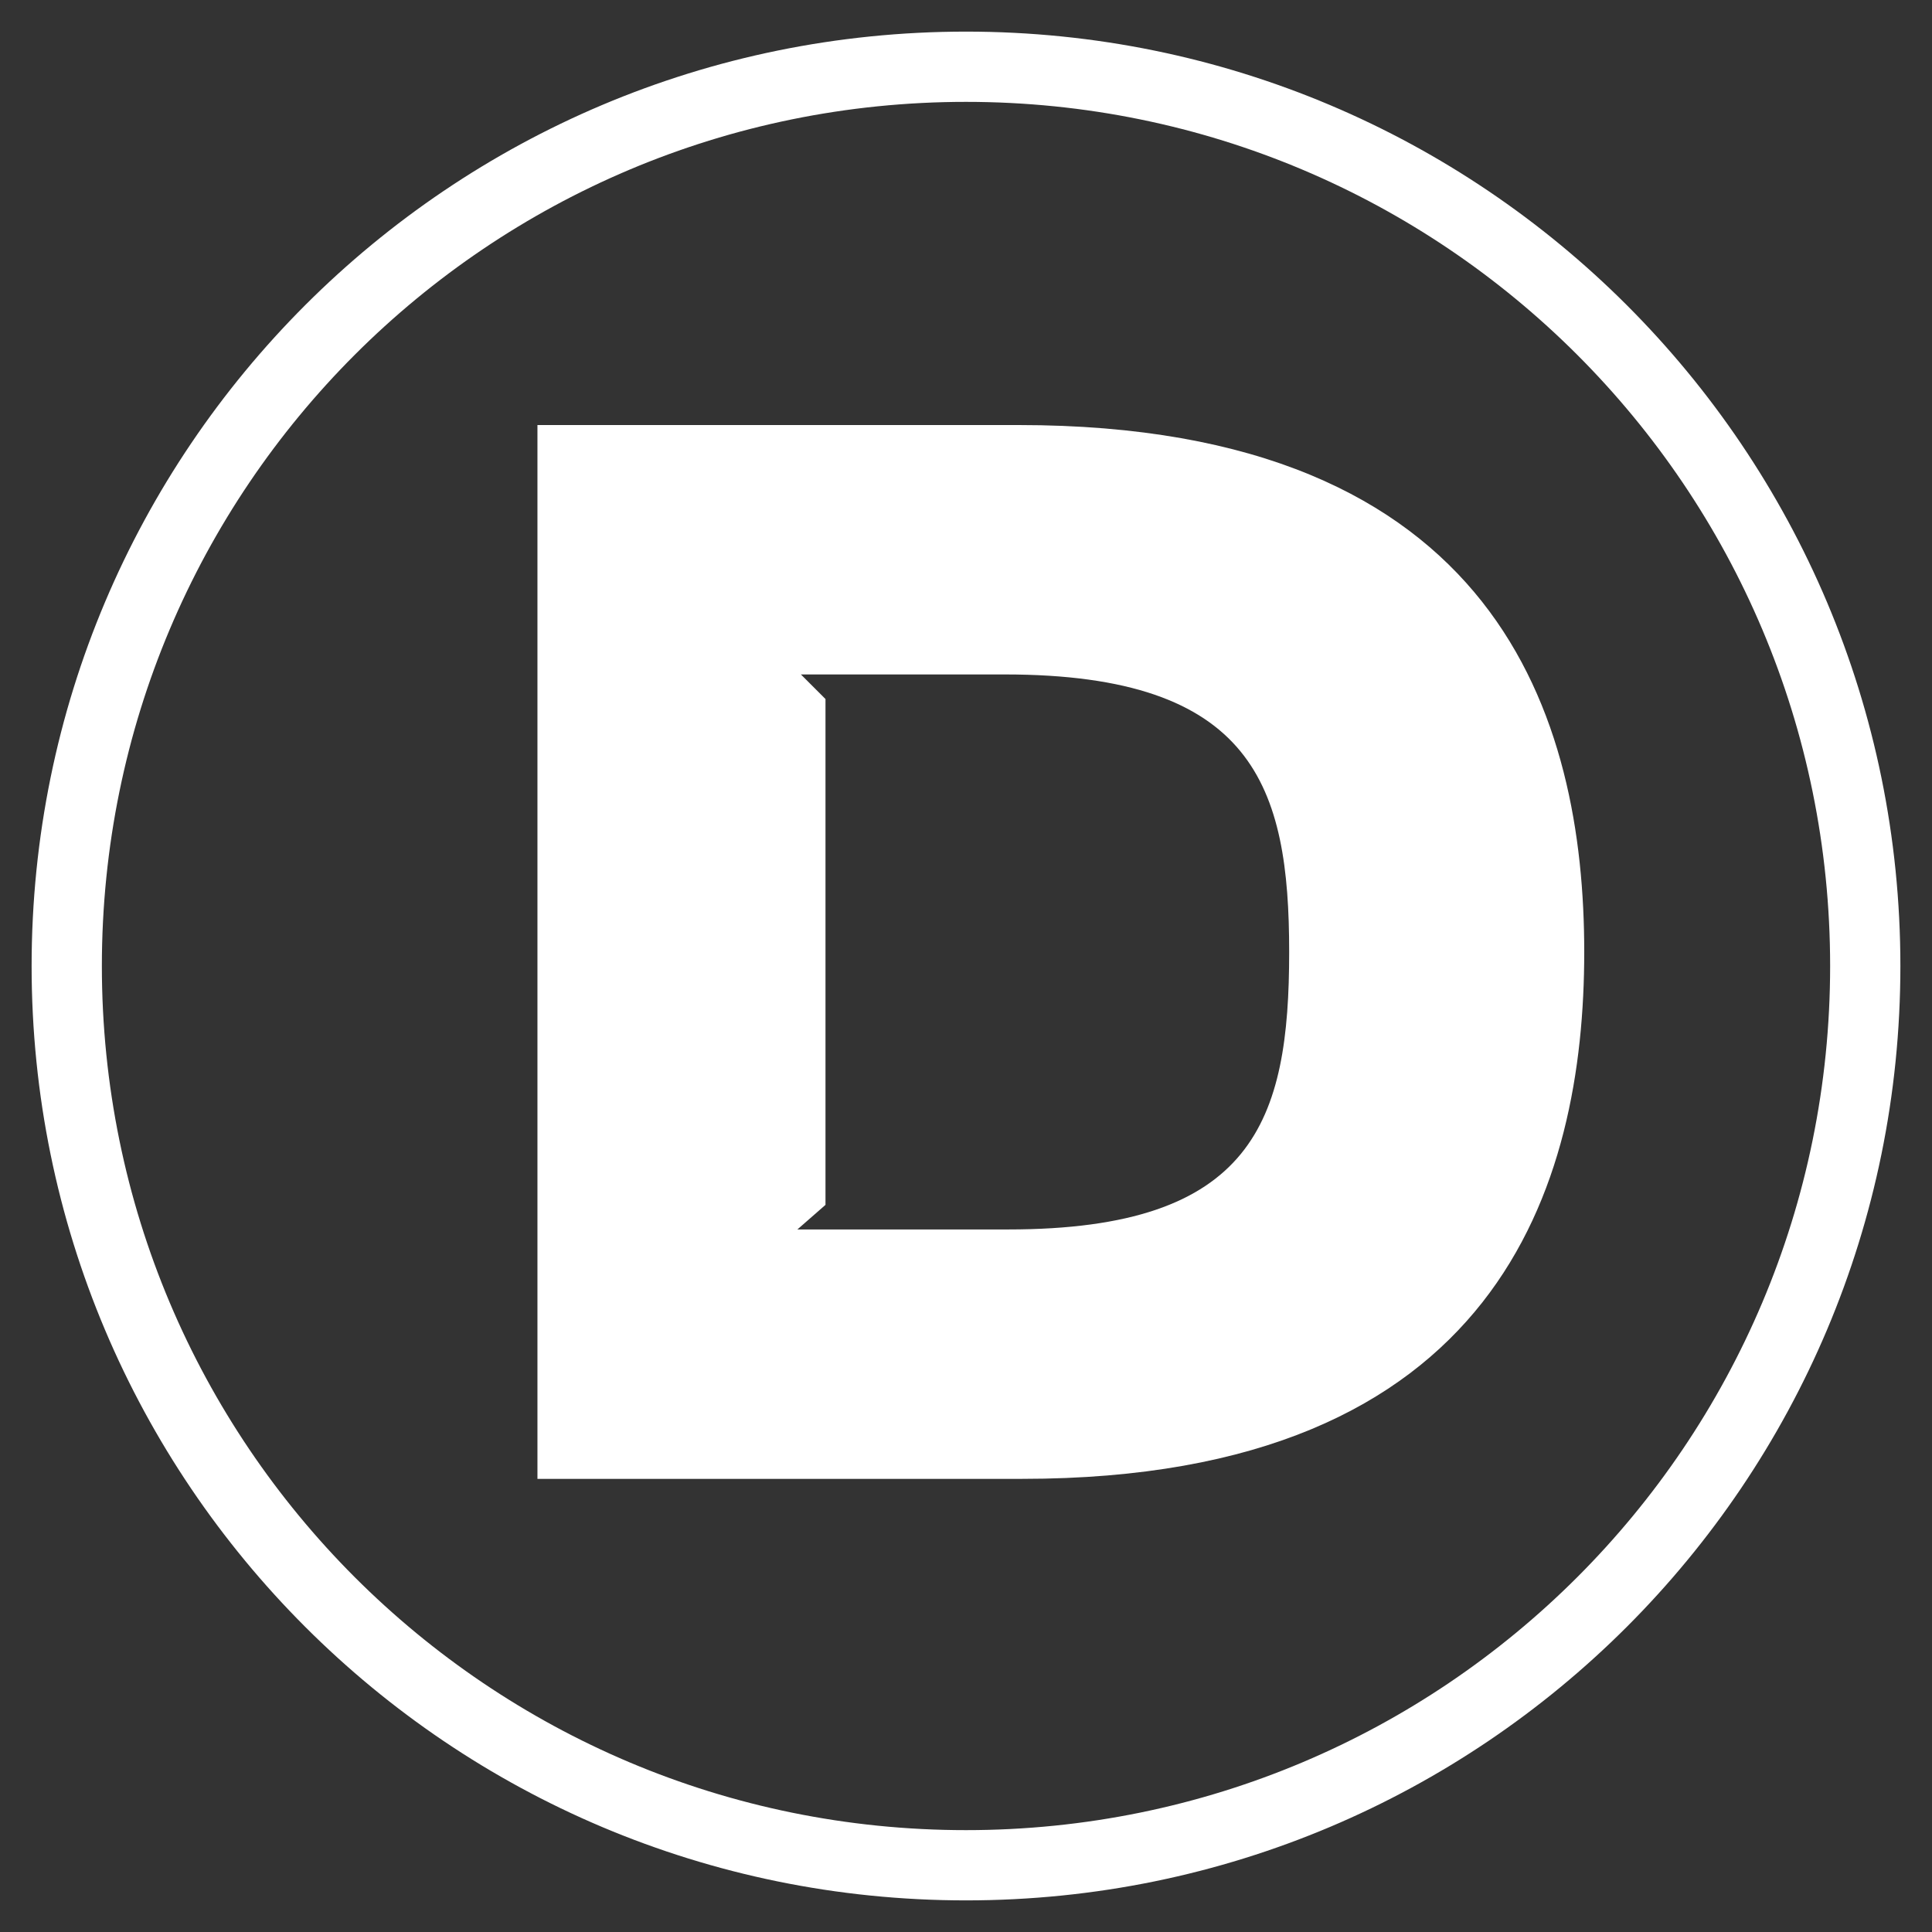
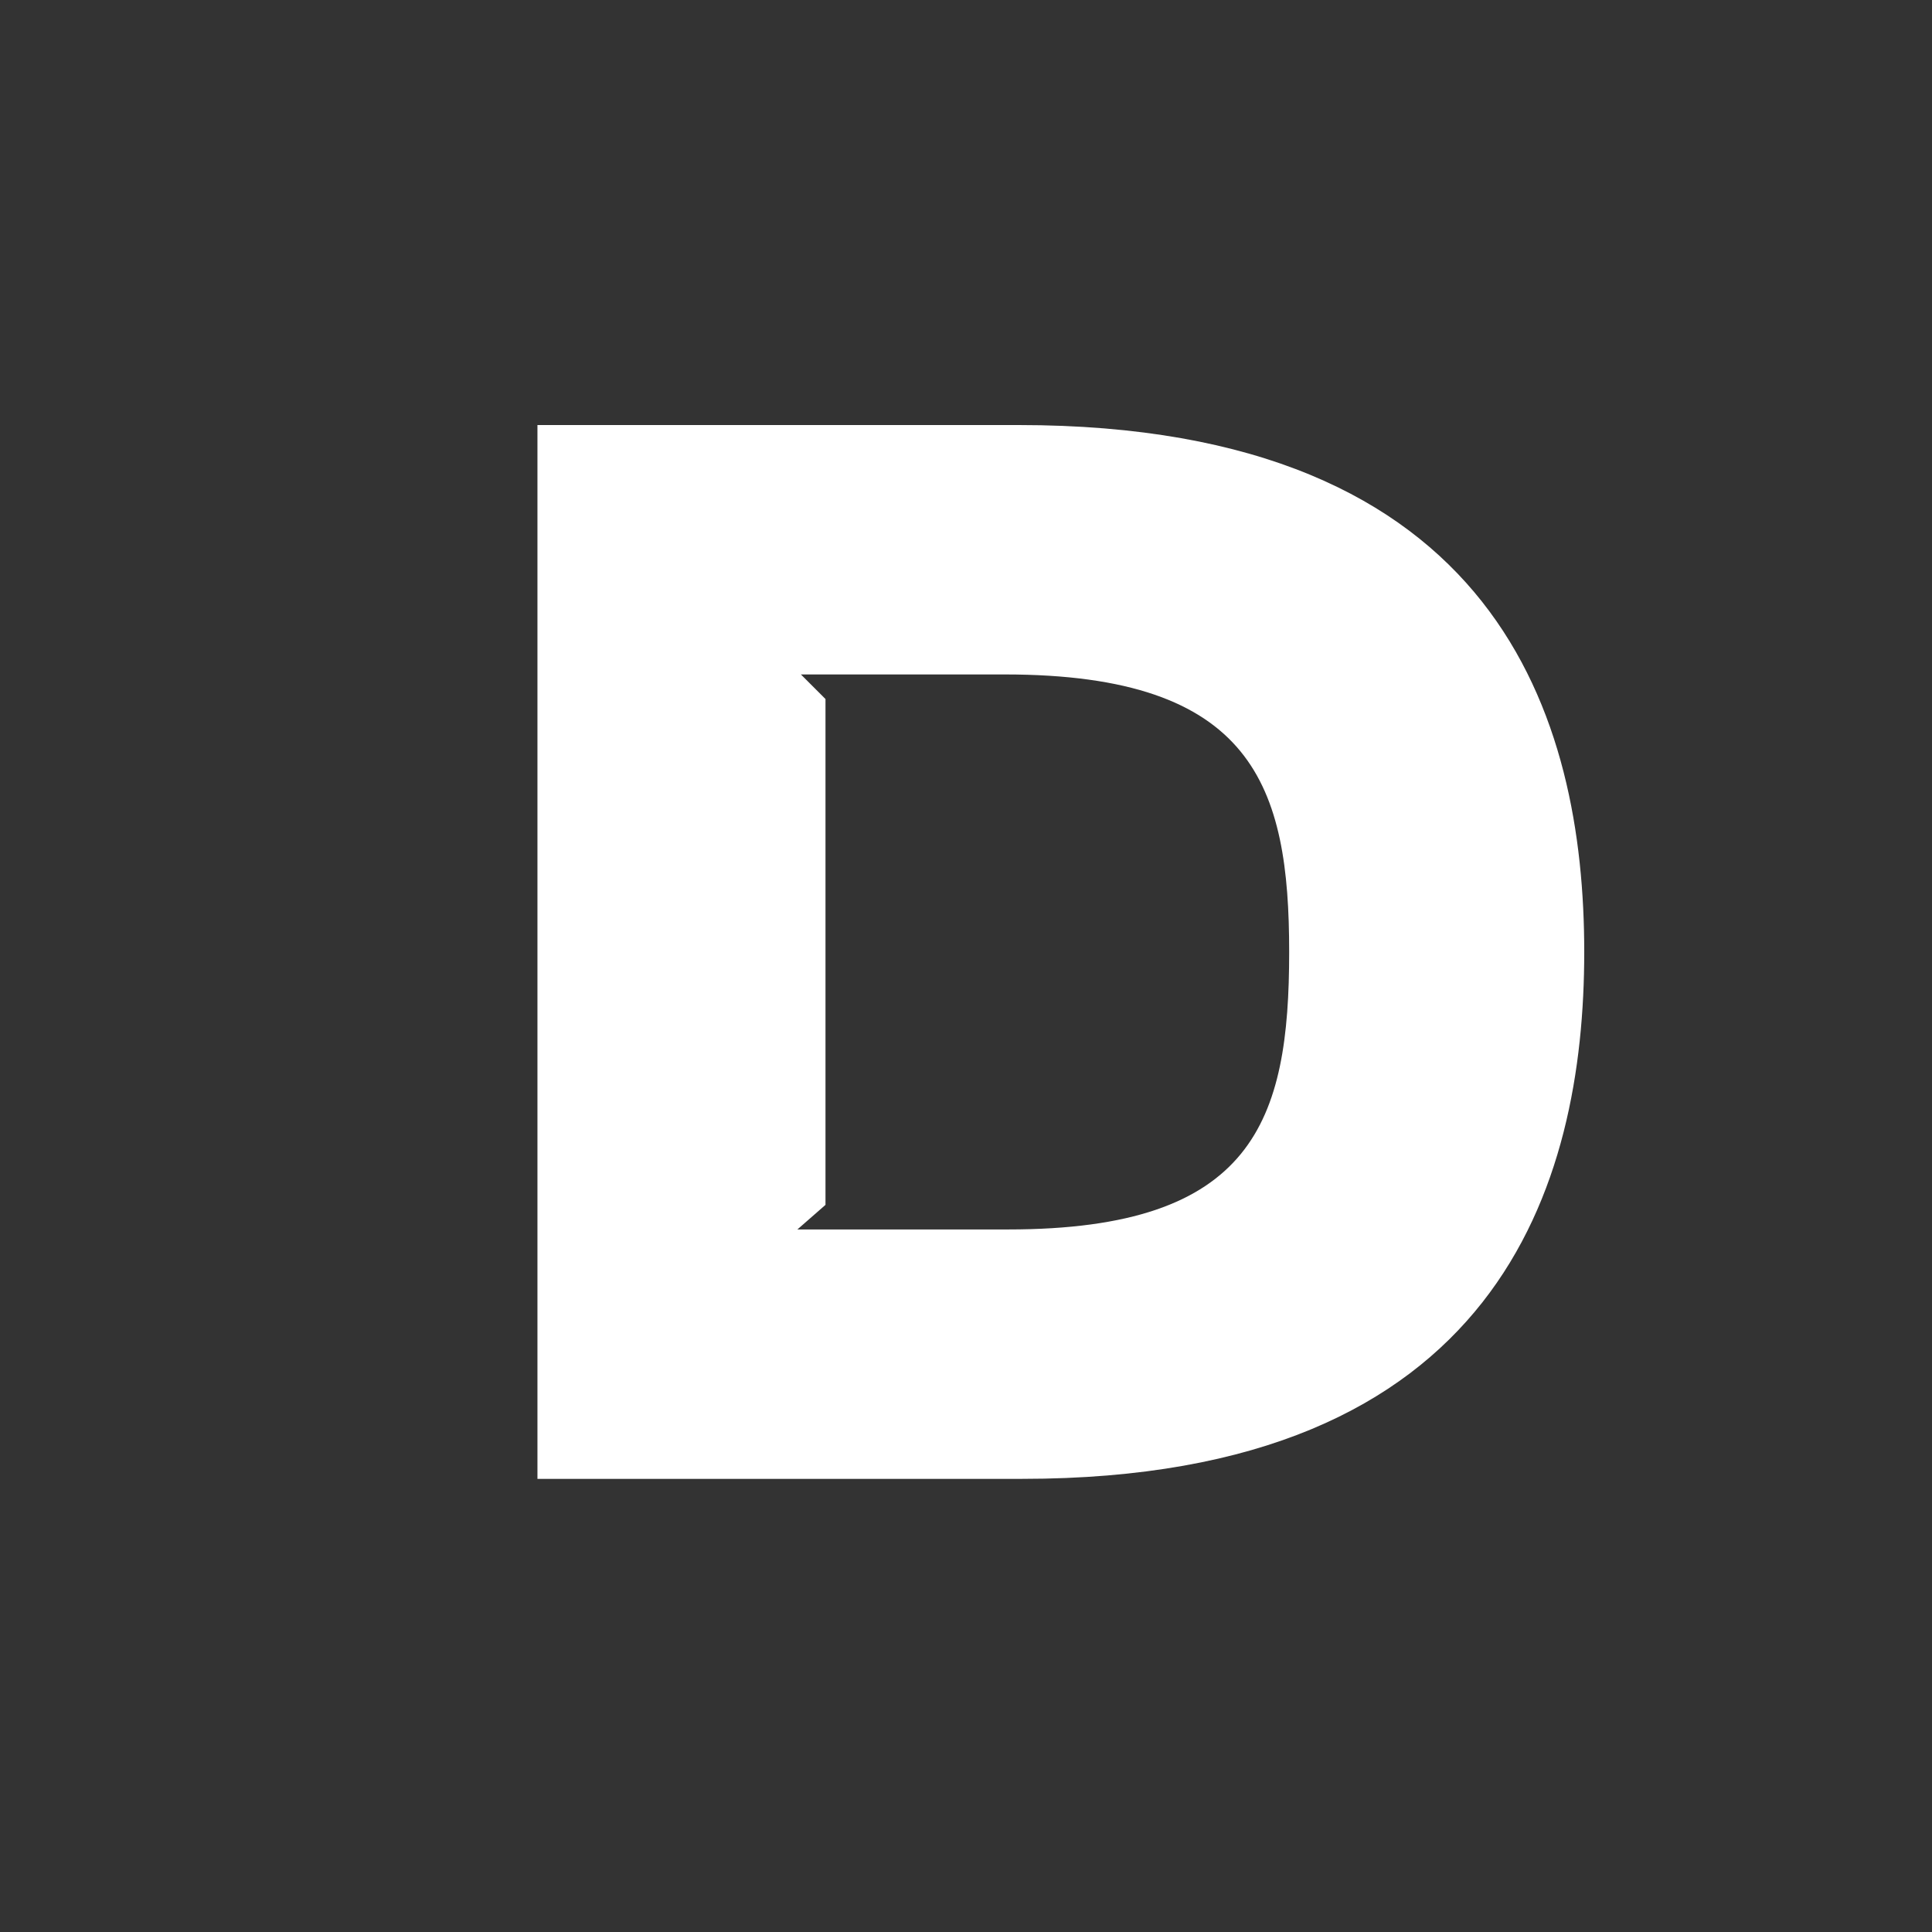
<svg xmlns="http://www.w3.org/2000/svg" version="1.1" id="Calque_1" x="0px" y="0px" viewBox="0 0 55 55" style="enable-background:new 0 0 55 55;" xml:space="preserve">
  <rect x="0" y="0" width="55" height="55" fill="#333333" stroke="none" />
  <style type="text/css">
	.st0{fill:#FFFFFF;}
</style>
-   <path class="st0" d="M27.5,54.1c-14.7,0-26.6-11.9-26.6-26.6c0-14.7,11.9-26.6,26.6-26.6c14.7,0,26.6,11.9,26.6,26.6  C54.1,42.2,42.2,54.1,27.5,54.1z M27.5,2.9c-13.6,0-24.6,11-24.6,24.6s11,24.6,24.6,24.6s24.6-11,24.6-24.6S41.1,2.9,27.5,2.9z" />
  <g>
    <path class="st0" d="M29.1,42.1H15.3v-30h13.7c13.7,0,16.1,8.4,16.1,15S42.7,42.1,29.1,42.1z M28.6,19.2h-5.8l0.7,0.7v14.4L22.7,35   h6c7,0,8-3.1,8-7.9C36.7,22.4,35.7,19.2,28.6,19.2z" />
  </g>
</svg>